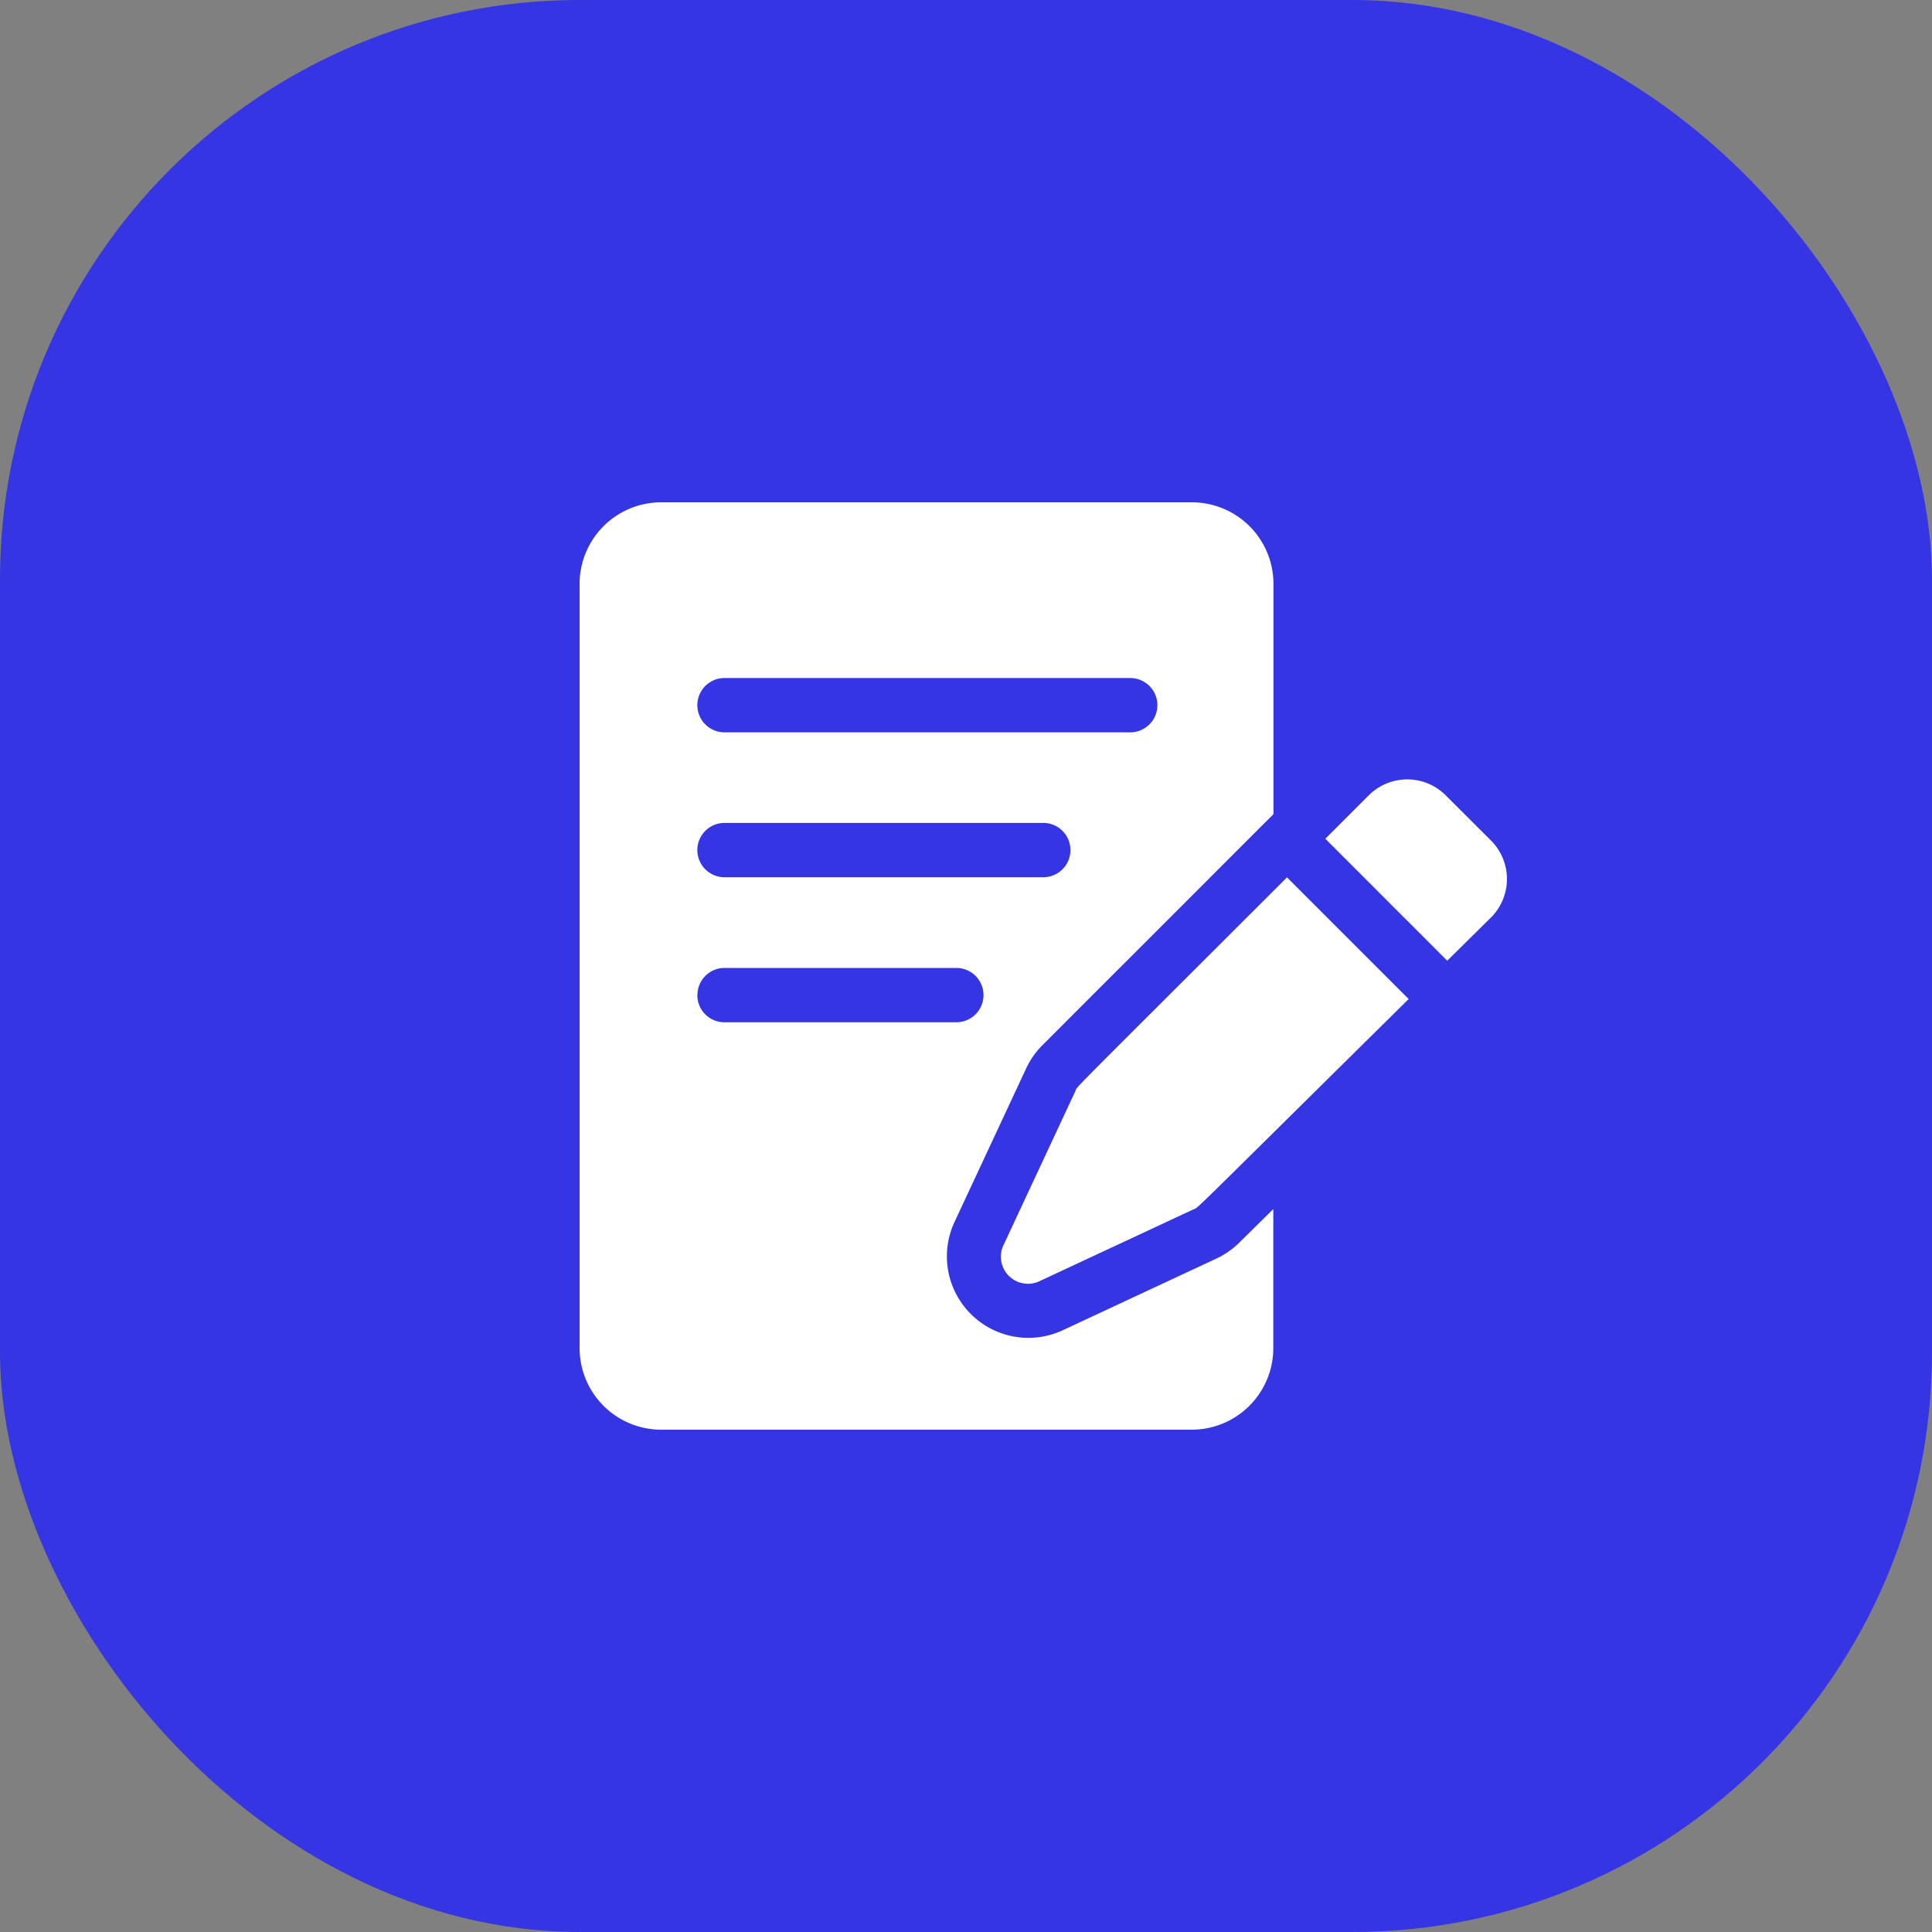
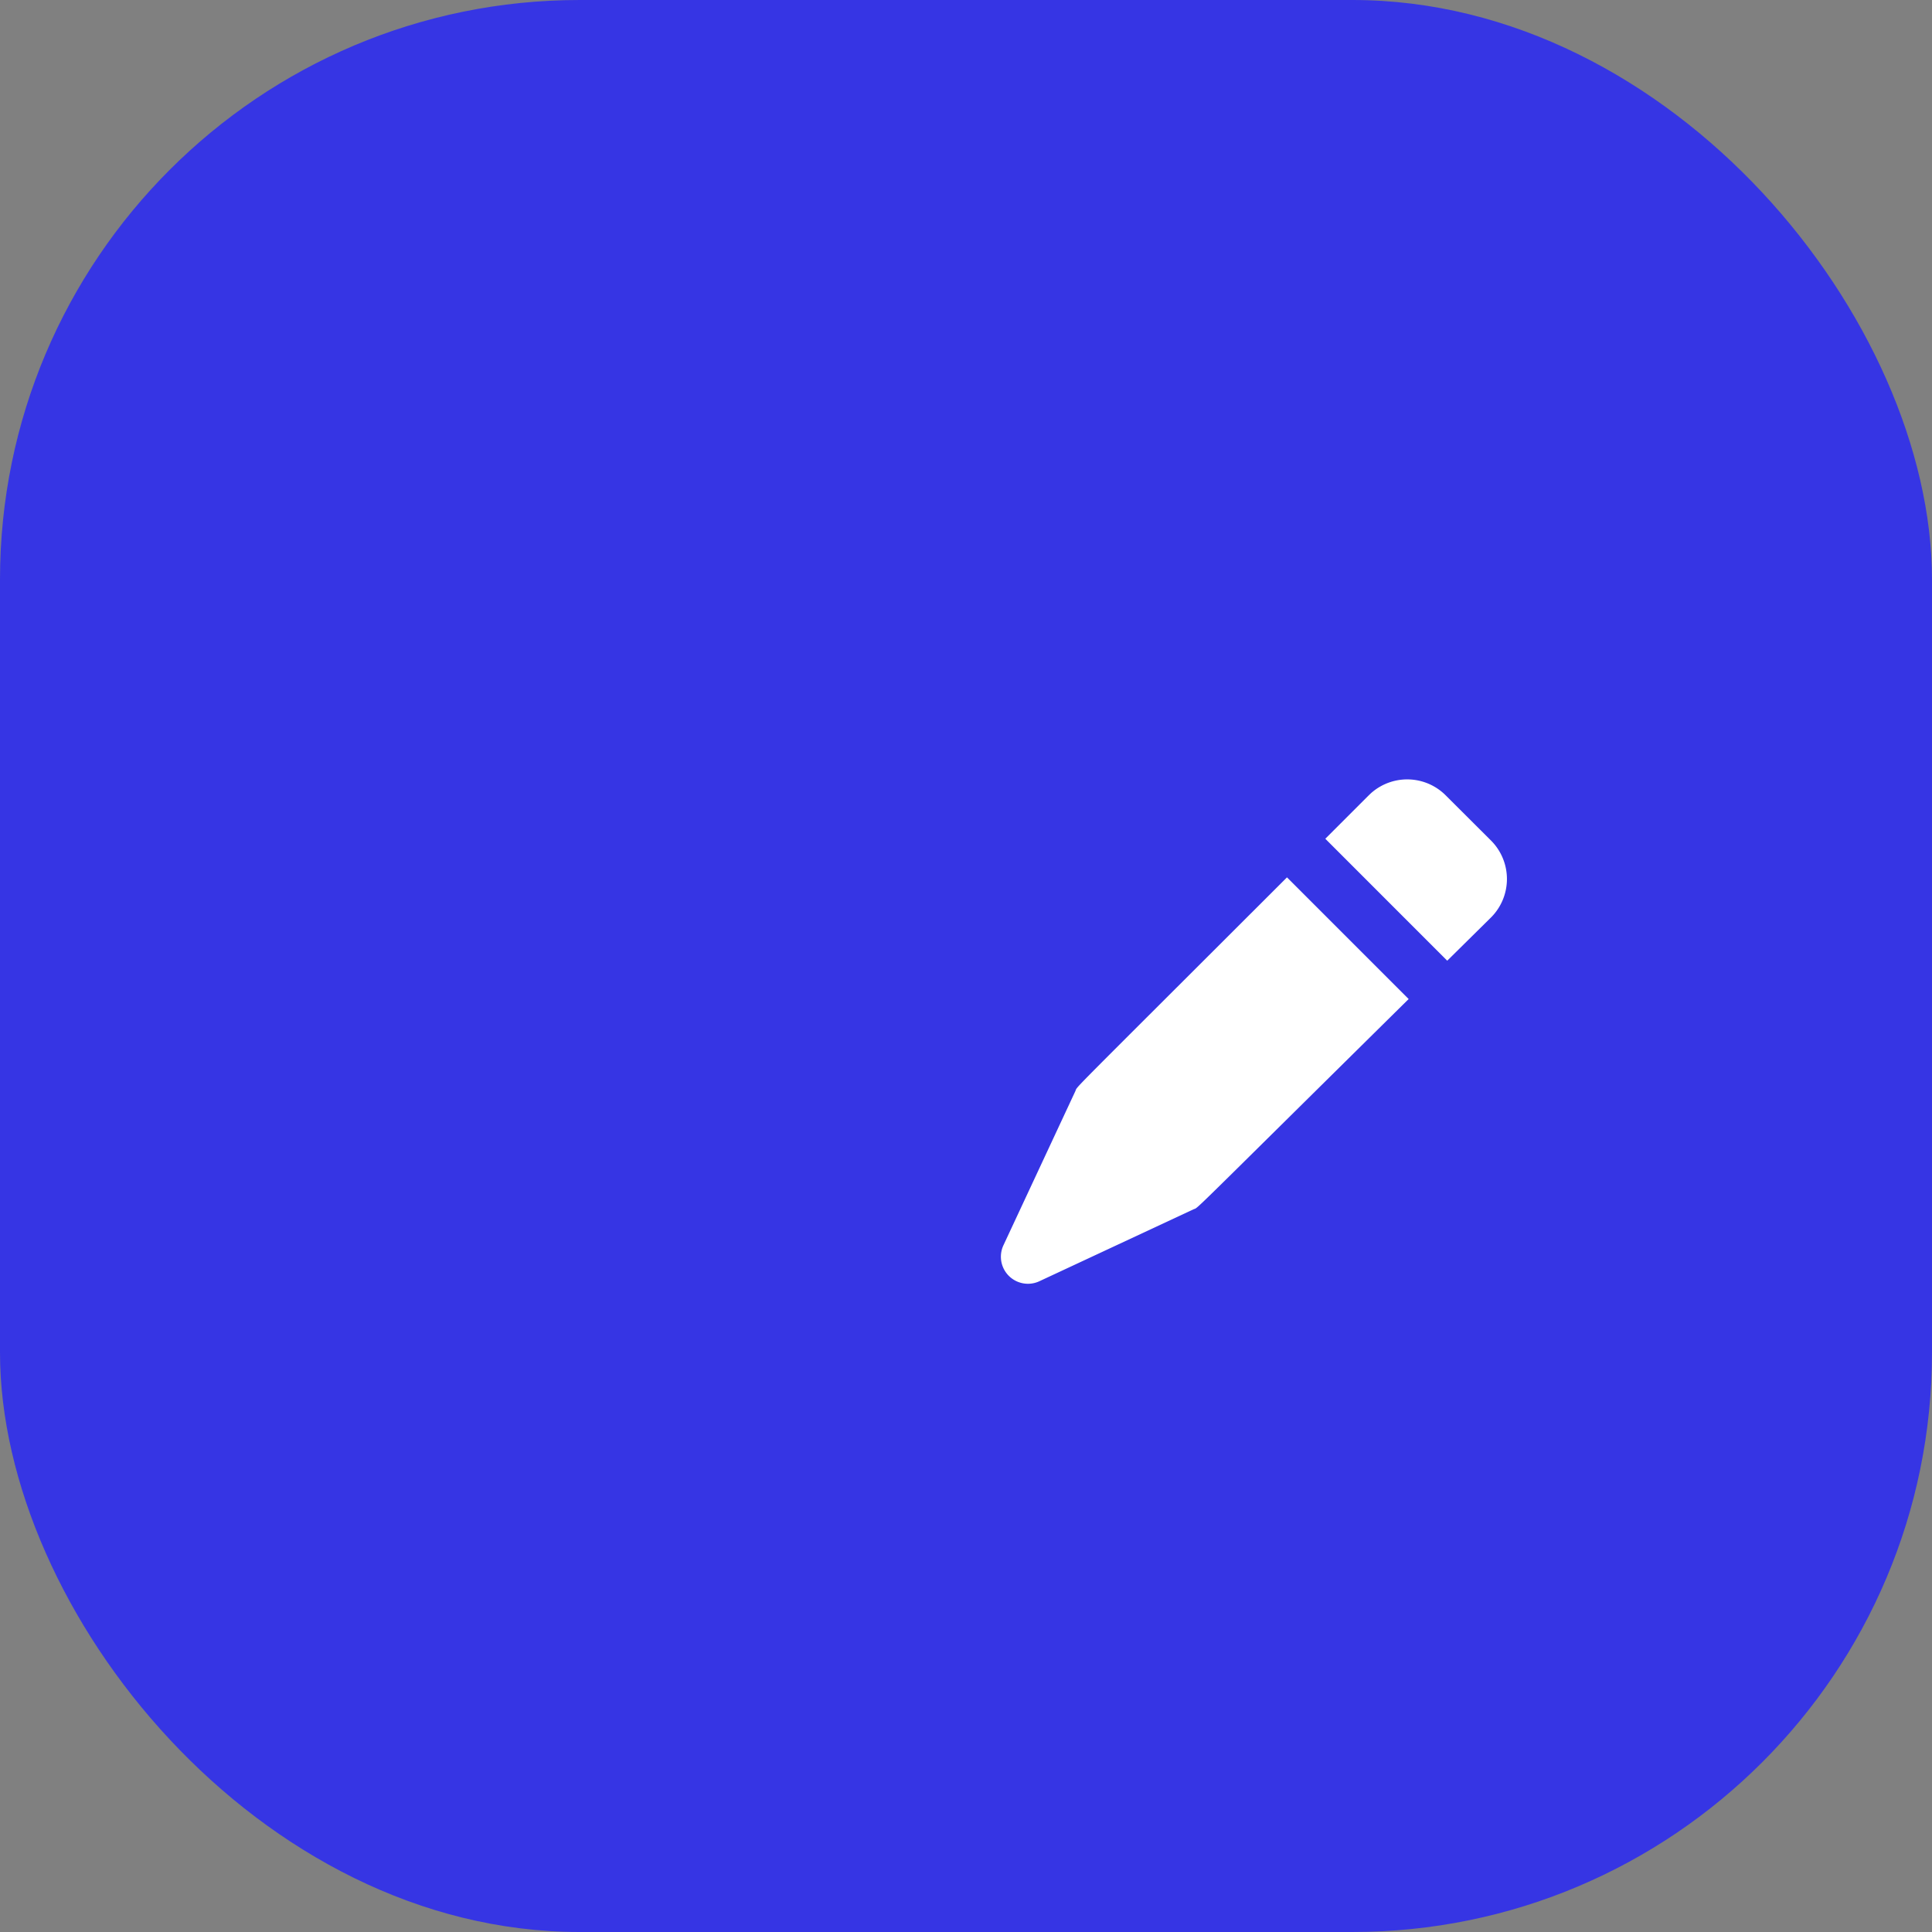
<svg xmlns="http://www.w3.org/2000/svg" width="50" height="50" viewBox="0 0 50 50">
  <rect x="0" y="0" width="50" height="50" fill="#808080" stroke="none" />
  <g id="Group_240" data-name="Group 240" transform="translate(-163 -664)">
    <rect id="Rectangle_154" data-name="Rectangle 154" width="50" height="50" rx="15" transform="translate(163 664)" fill="#3635e4" />
    <g id="writing_3_" data-name="writing(3)" transform="translate(177.994 677)">
      <path id="Path_7327" data-name="Path 7327" d="M414.827,153.426a1.408,1.408,0,0,0-1.882-.1c-.08.065-.018.008-1.234,1.223l3.155,3.156,1.134-1.12a1.408,1.408,0,0,0,0-1.989Z" transform="translate(-392.406 -145.842)" fill="#fff" />
      <path id="Path_7328" data-name="Path 7328" d="M234.584,212.577l-1.856,3.978a.7.7,0,0,0,.935.935l3.978-1.856c.157-.073-.319.372,5.57-5.443l-3.149-3.149C234.221,212.88,234.659,212.417,234.584,212.577Z" transform="translate(-221.749 -197.336)" fill="#fff" />
-       <path id="Path_7329" data-name="Path 7329" d="M17.075,19.162a2.1,2.1,0,0,1-.59.41l-3.978,1.856a2.109,2.109,0,0,1-2.8-2.8l1.856-3.978a2.1,2.1,0,0,1,.42-.6l5.98-5.98V2.109A2.112,2.112,0,0,0,15.85,0H2.115A2.112,2.112,0,0,0,.006,2.109V21.891A2.112,2.112,0,0,0,2.115,24H15.85a2.112,2.112,0,0,0,2.109-2.109v-3.6ZM3.756,4.547h10.5a.7.7,0,1,1,0,1.406H3.756a.7.7,0,0,1,0-1.406Zm0,3.75h8.25a.7.7,0,0,1,0,1.406H3.756a.7.7,0,0,1,0-1.406Zm-.7,4.453a.7.7,0,0,1,.7-.7h6a.7.7,0,0,1,0,1.406h-6A.7.7,0,0,1,3.053,12.75Z" fill="#fff" />
    </g>
  </g>
</svg>